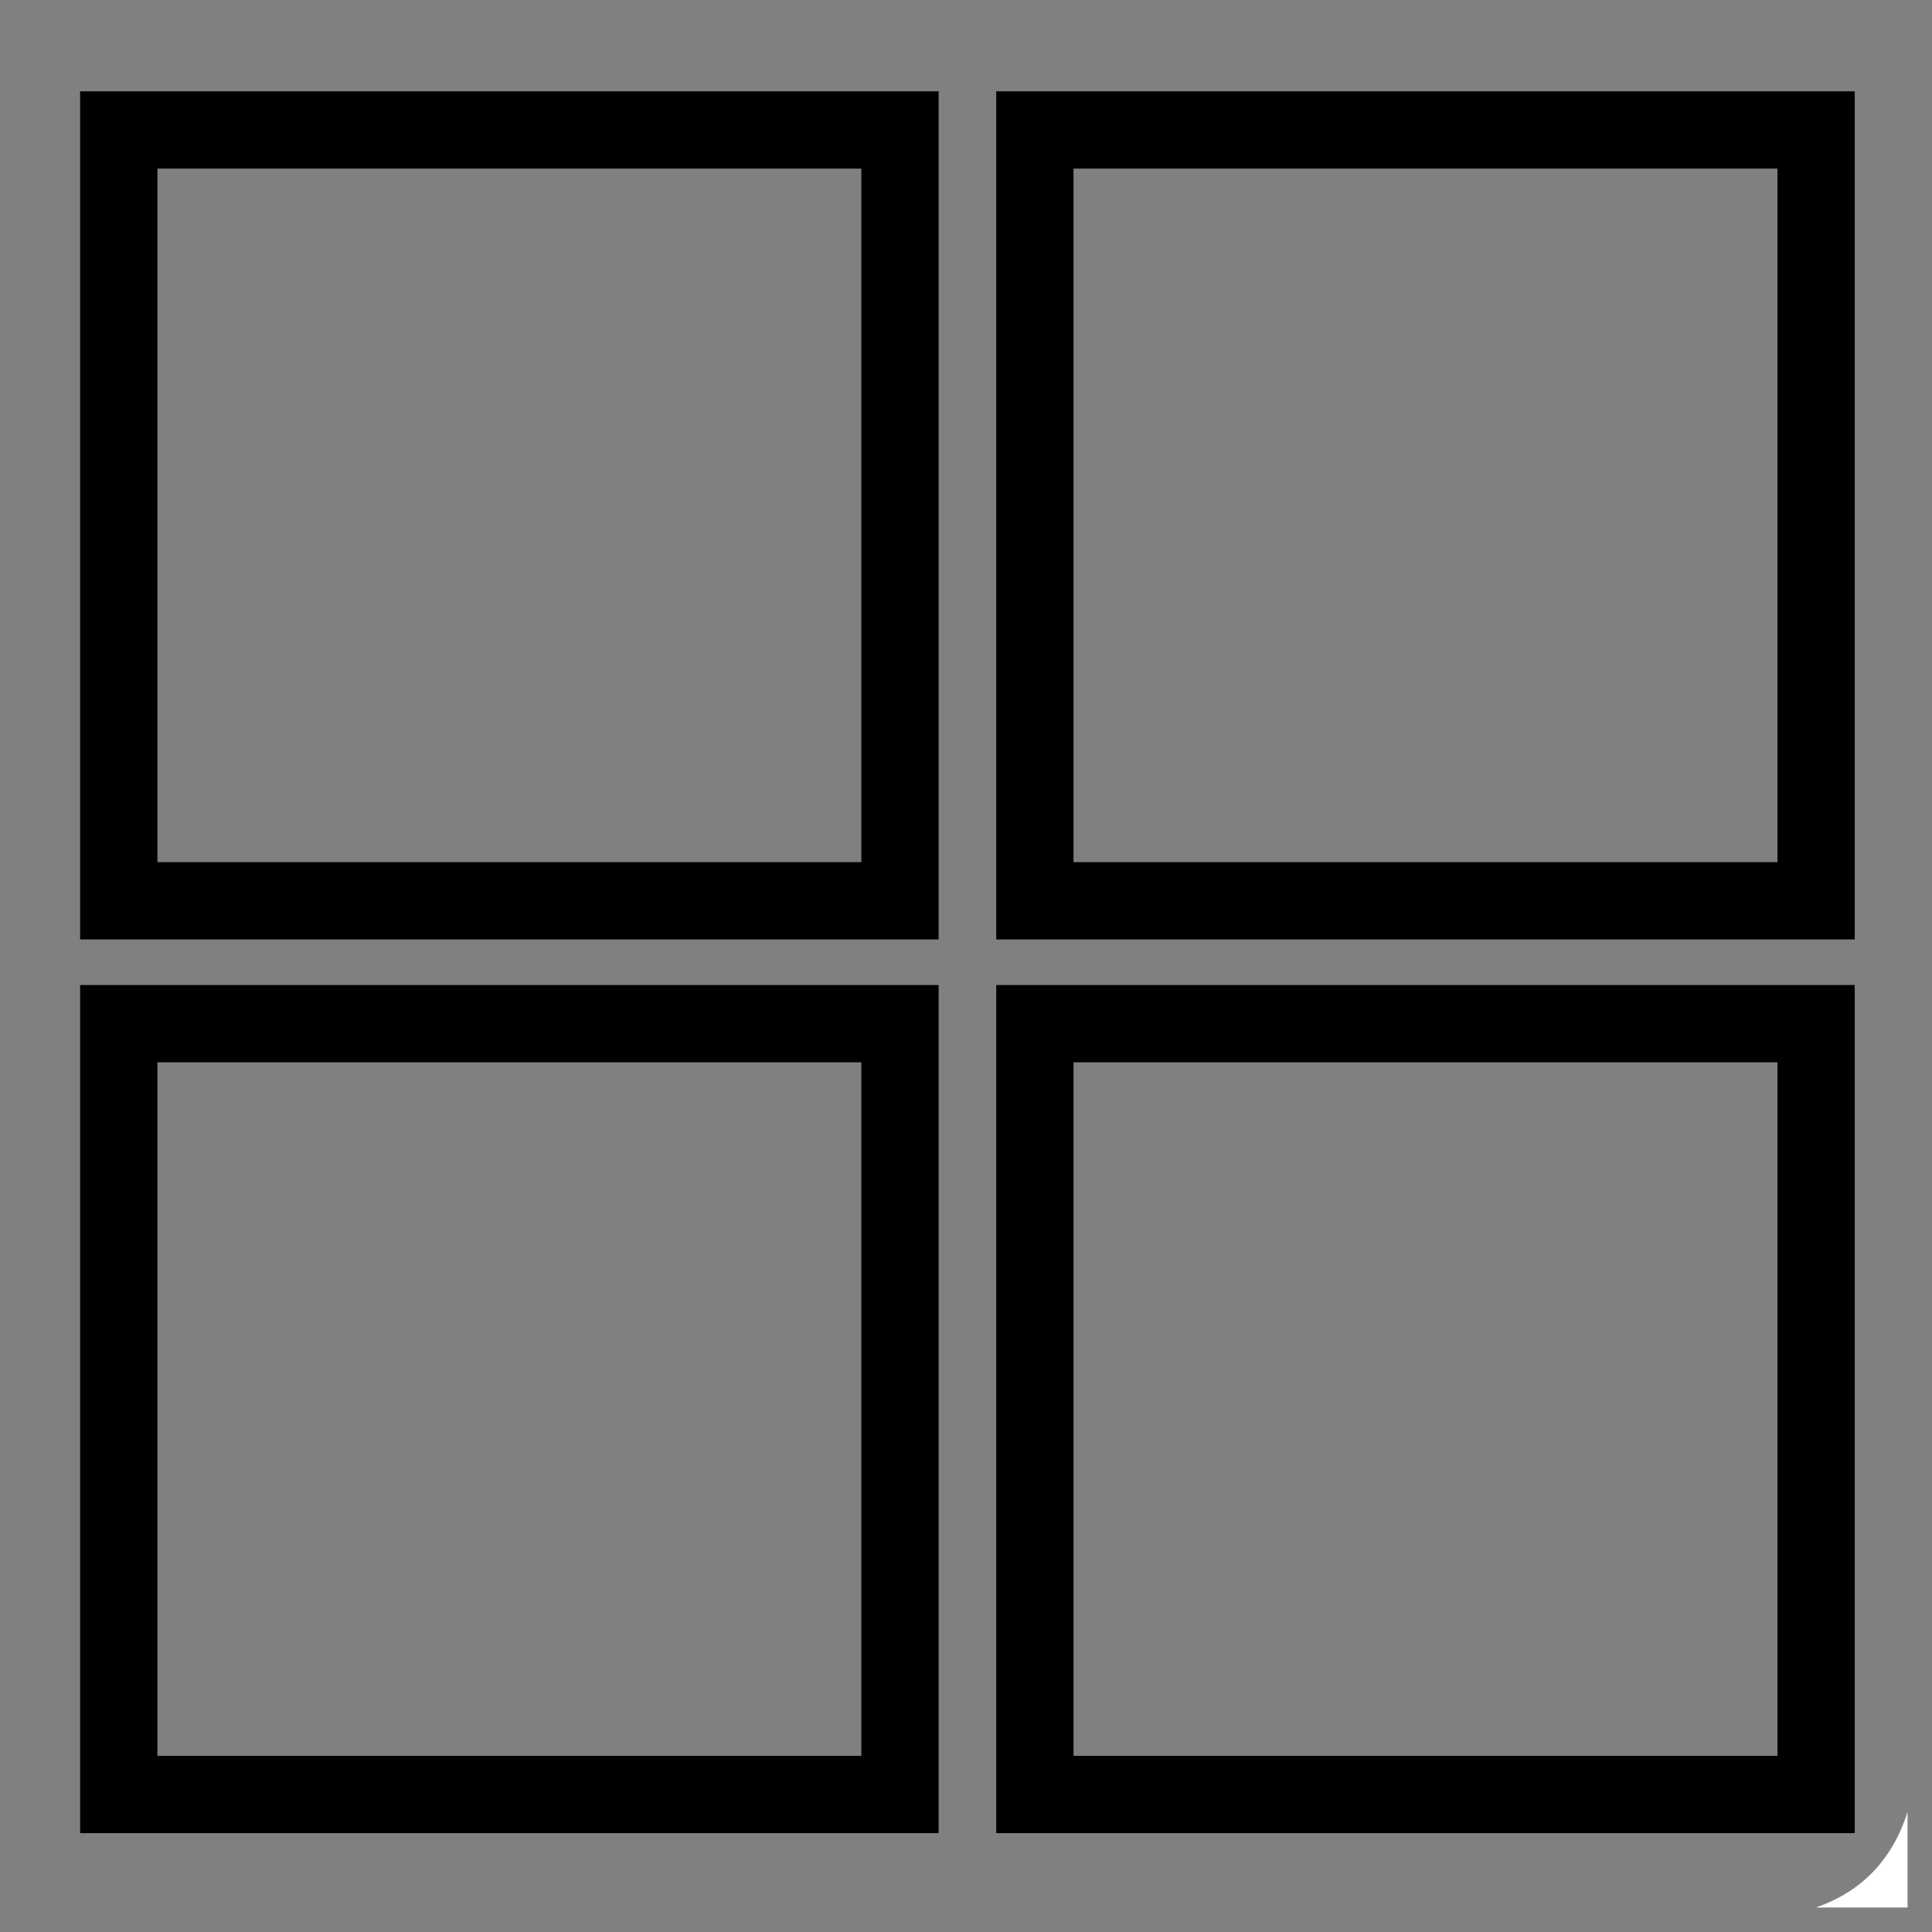
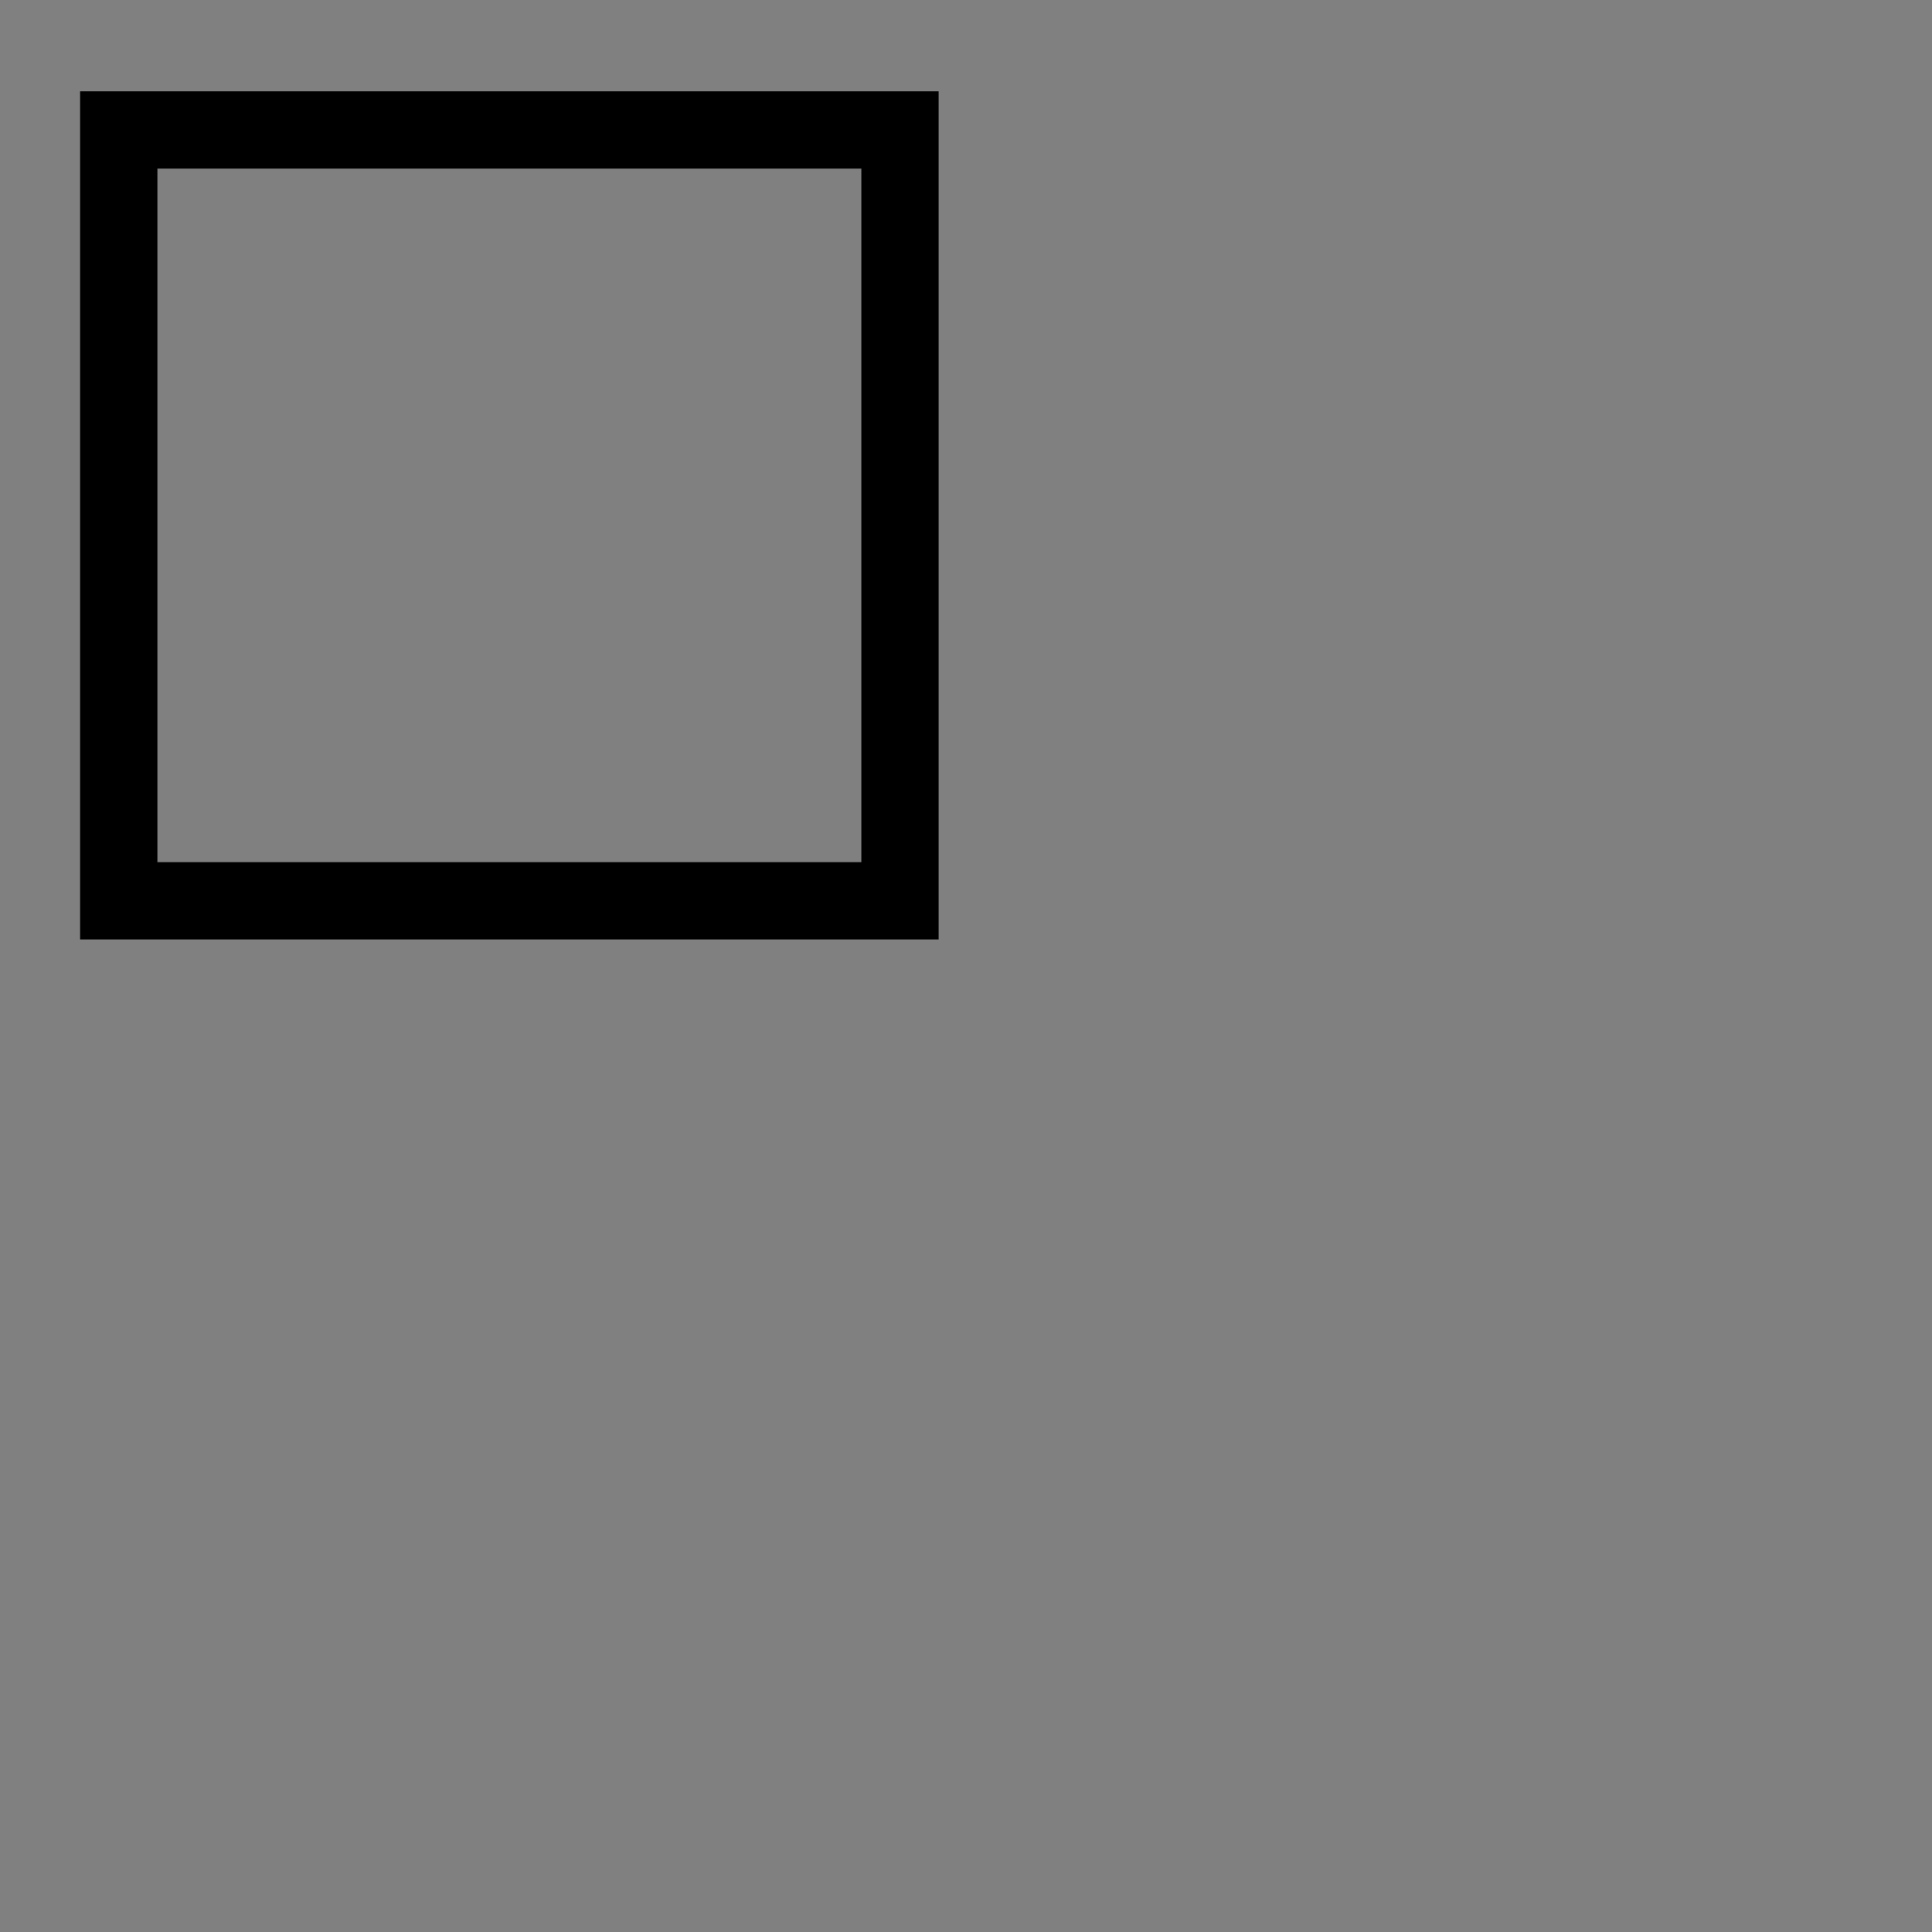
<svg xmlns="http://www.w3.org/2000/svg" version="1.1" id="Layer_1" x="0px" y="0px" viewBox="0 0 4000 4000" style="enable-background:new 0 0 4000 4000;" xml:space="preserve">
  <rect x="0" y="0" width="4000" height="4000" fill="#808080" stroke="none" />
  <style type="text/css">
	.st0{fill:#FFFFFF;}
	.st1{fill:none;stroke:#000000;stroke-width:160;stroke-miterlimit:10;}
</style>
-   <path class="st0" d="M3759.38,3949.38c96.92-33.58,158.88-100.78,190-197.65c0,65.88,0,131.76,0,197.65  C3886.04,3949.38,3822.71,3949.38,3759.38,3949.38z" />
  <rect x="245.87" y="269.08" class="st1" width="1617.46" height="1595.92" />
-   <rect x="245.87" y="2119.37" class="st1" width="1617.46" height="1595.92" />
-   <rect x="2142.59" y="269.08" class="st1" width="1617.46" height="1595.92" />
-   <rect x="2142.59" y="2119.37" class="st1" width="1617.46" height="1595.92" />
</svg>